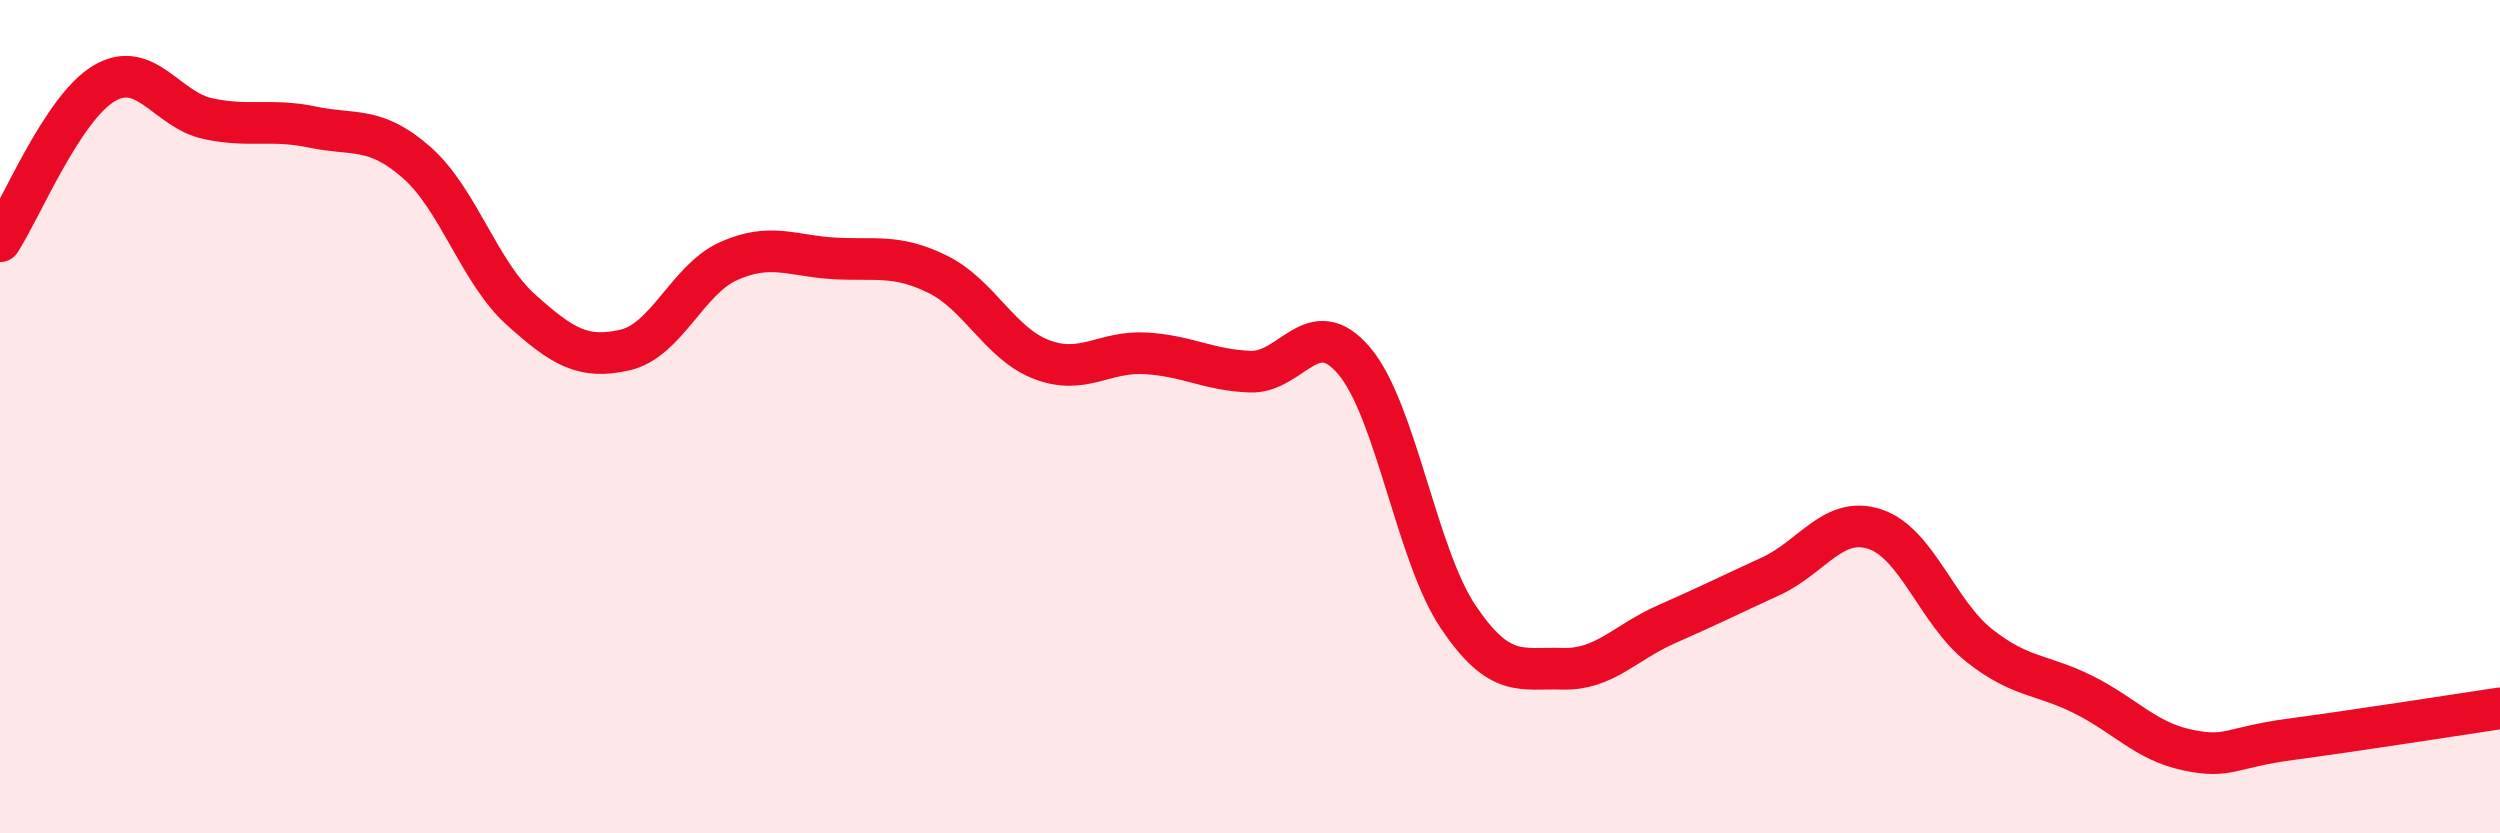
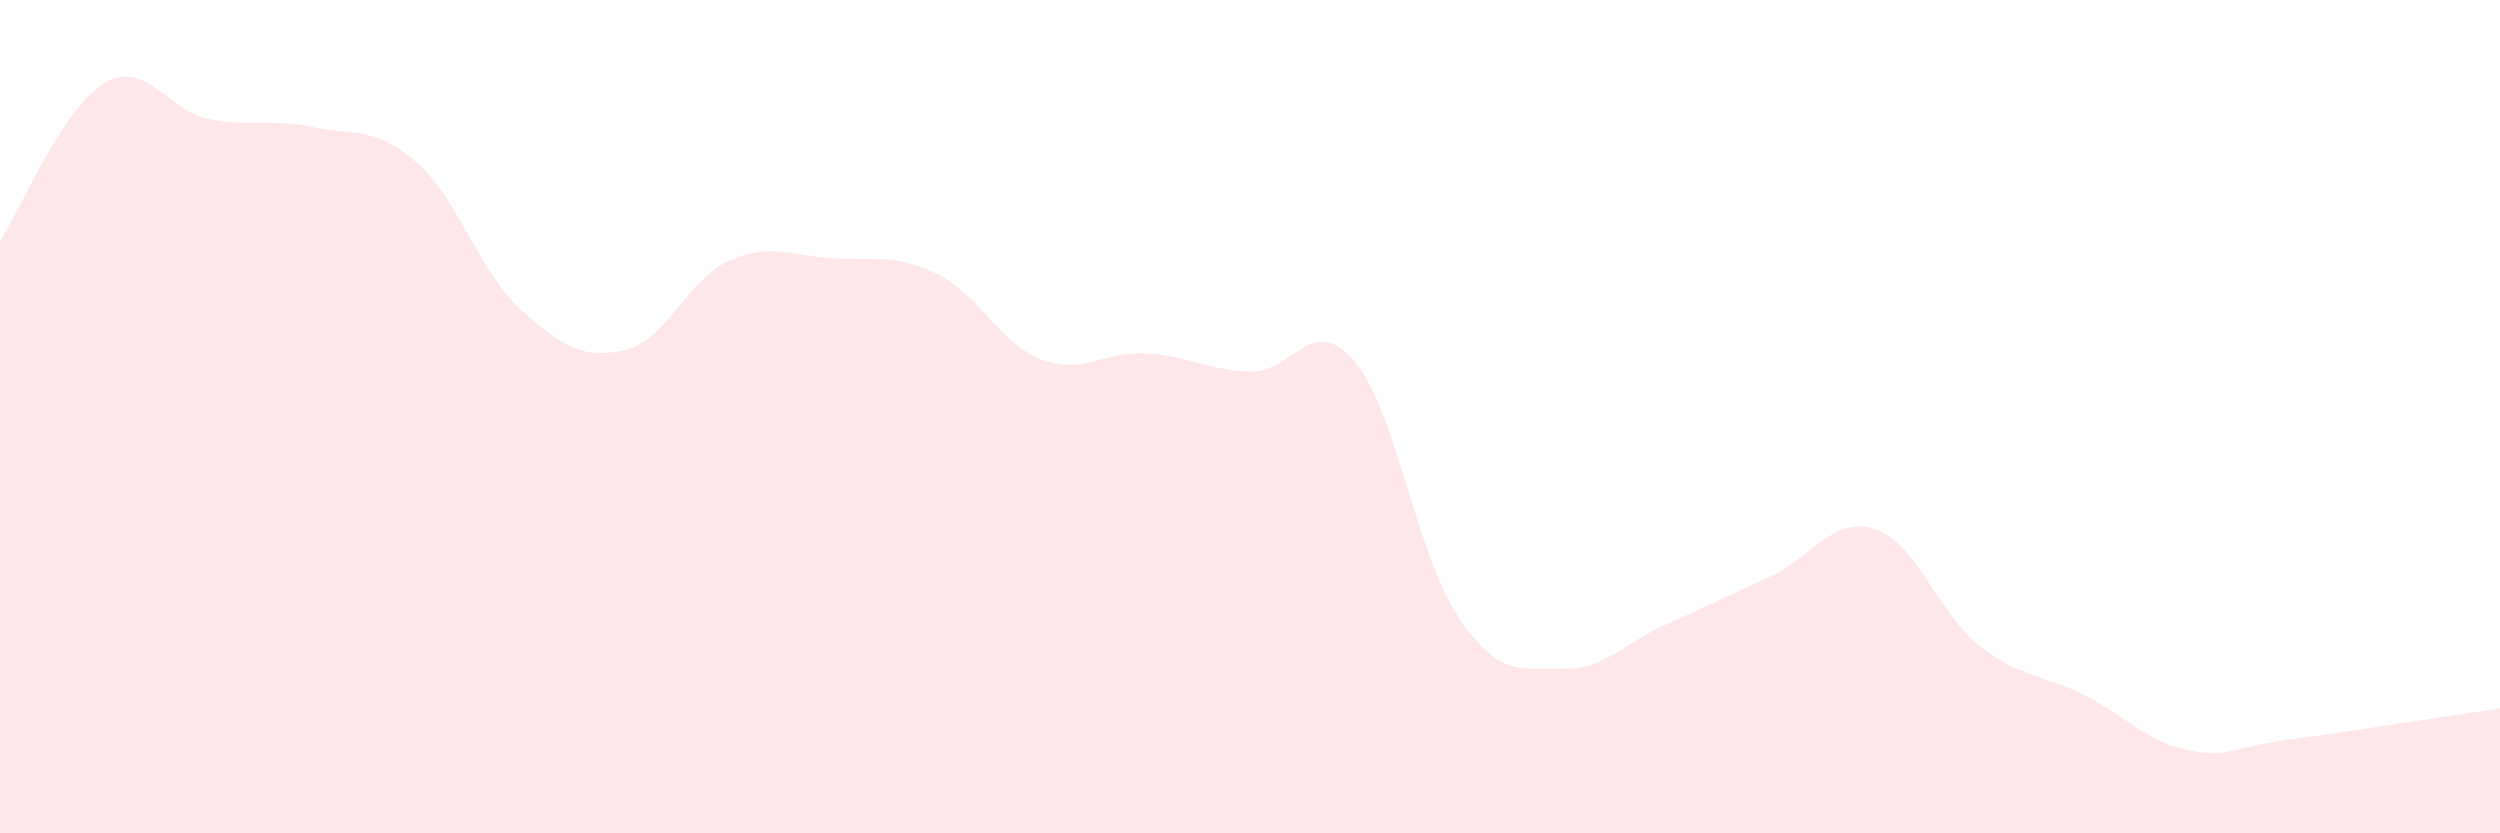
<svg xmlns="http://www.w3.org/2000/svg" width="60" height="20" viewBox="0 0 60 20">
  <path d="M 0,5.79 C 0.5,5.03 1.5,2.59 2.5,2 C 3.5,1.41 4,2.64 5,2.85 C 6,3.06 6.5,2.84 7.5,3.05 C 8.5,3.26 9,3.02 10,3.9 C 11,4.78 11.5,6.53 12.5,7.43 C 13.5,8.33 14,8.63 15,8.4 C 16,8.17 16.5,6.7 17.5,6.26 C 18.5,5.82 19,6.14 20,6.2 C 21,6.26 21.5,6.09 22.5,6.58 C 23.5,7.07 24,8.25 25,8.63 C 26,9.01 26.5,8.42 27.5,8.48 C 28.5,8.54 29,8.88 30,8.92 C 31,8.96 31.5,7.48 32.5,8.66 C 33.5,9.84 34,13.33 35,14.81 C 36,16.29 36.5,16.02 37.5,16.05 C 38.5,16.08 39,15.42 40,14.98 C 41,14.54 41.5,14.29 42.5,13.83 C 43.5,13.37 44,12.37 45,12.7 C 46,13.03 46.5,14.7 47.5,15.49 C 48.5,16.28 49,16.17 50,16.67 C 51,17.17 51.5,17.79 52.5,18 C 53.5,18.21 53.5,17.94 55,17.74 C 56.5,17.54 59,17.15 60,17L60 20L0 20Z" fill="#EB0A25" opacity="0.1" stroke-linecap="round" stroke-linejoin="round" />
-   <path d="M 0,5.79 C 0.5,5.03 1.5,2.59 2.5,2 C 3.5,1.41 4,2.64 5,2.85 C 6,3.06 6.5,2.84 7.5,3.05 C 8.5,3.26 9,3.02 10,3.9 C 11,4.78 11.5,6.53 12.5,7.43 C 13.5,8.33 14,8.63 15,8.4 C 16,8.17 16.5,6.7 17.5,6.26 C 18.5,5.82 19,6.14 20,6.2 C 21,6.26 21.5,6.09 22.5,6.58 C 23.5,7.07 24,8.25 25,8.63 C 26,9.01 26.5,8.42 27.5,8.48 C 28.5,8.54 29,8.88 30,8.92 C 31,8.96 31.5,7.48 32.5,8.66 C 33.5,9.84 34,13.33 35,14.81 C 36,16.29 36.5,16.02 37.5,16.05 C 38.5,16.08 39,15.42 40,14.98 C 41,14.54 41.5,14.29 42.5,13.83 C 43.5,13.37 44,12.37 45,12.7 C 46,13.03 46.5,14.7 47.5,15.49 C 48.5,16.28 49,16.17 50,16.67 C 51,17.17 51.5,17.79 52.5,18 C 53.5,18.21 53.5,17.94 55,17.74 C 56.5,17.54 59,17.15 60,17" stroke="#EB0A25" stroke-width="1" fill="none" stroke-linecap="round" stroke-linejoin="round" />
</svg>